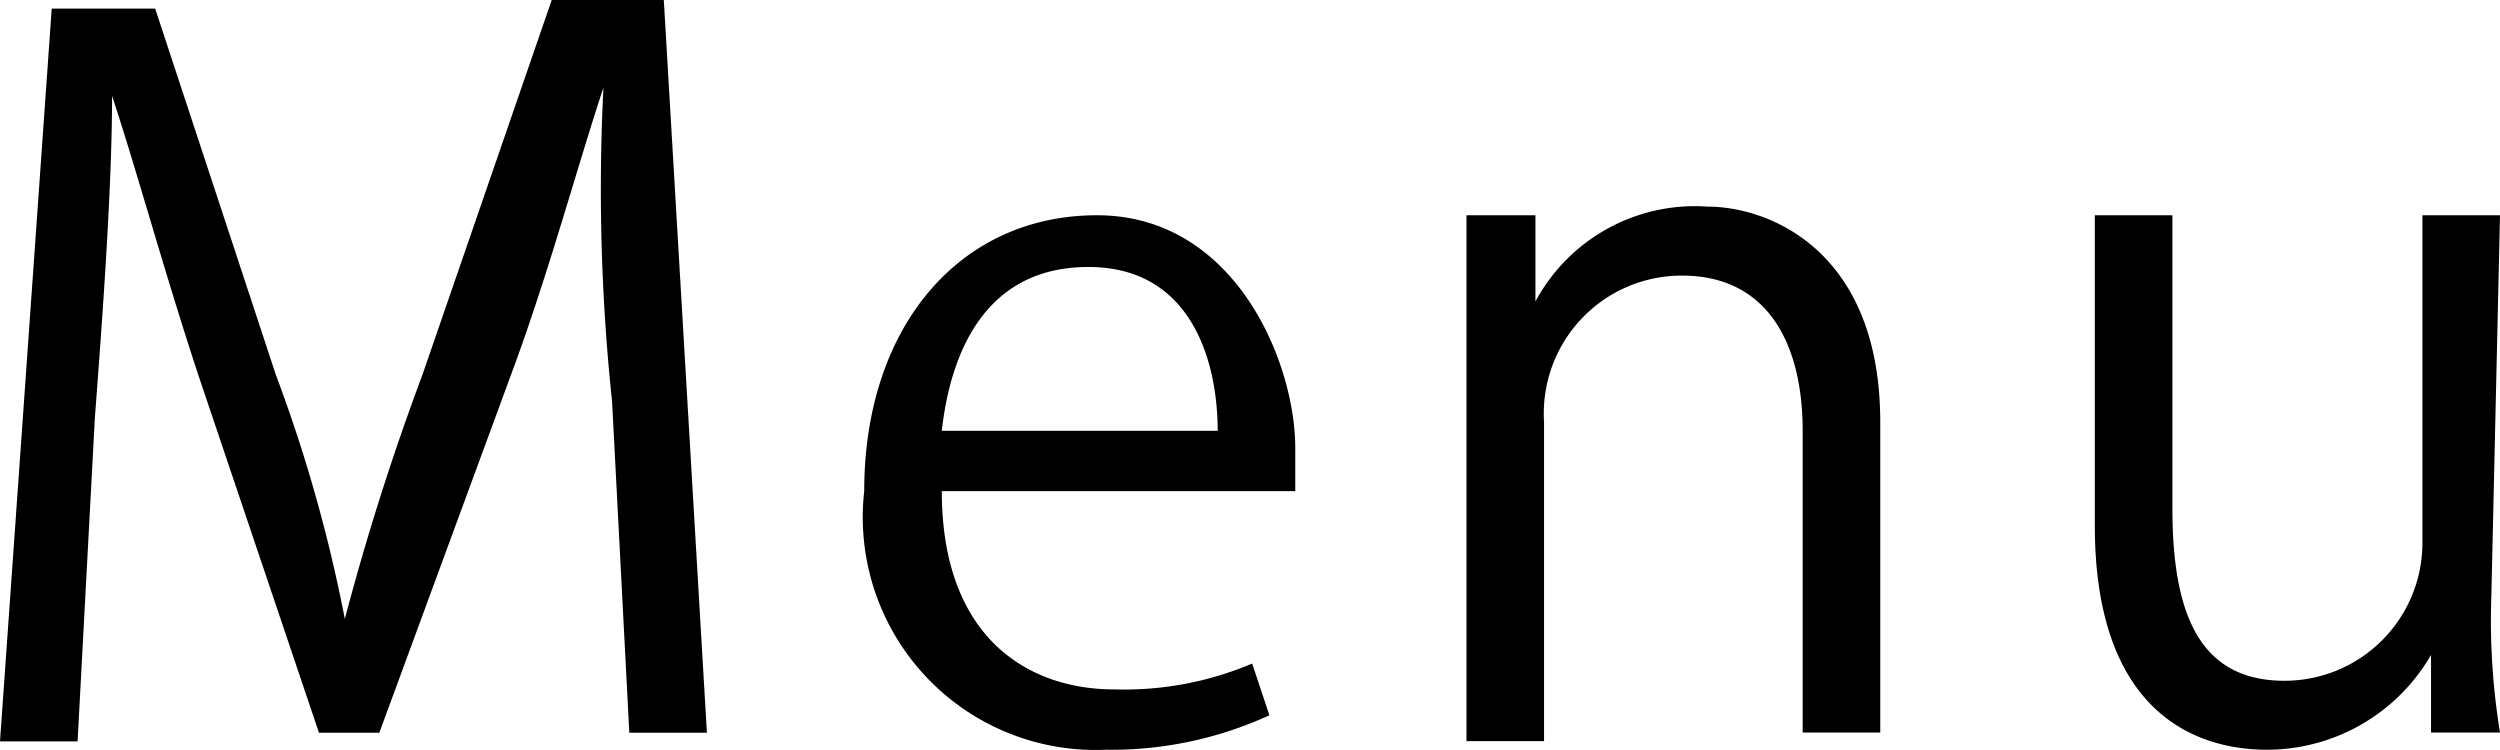
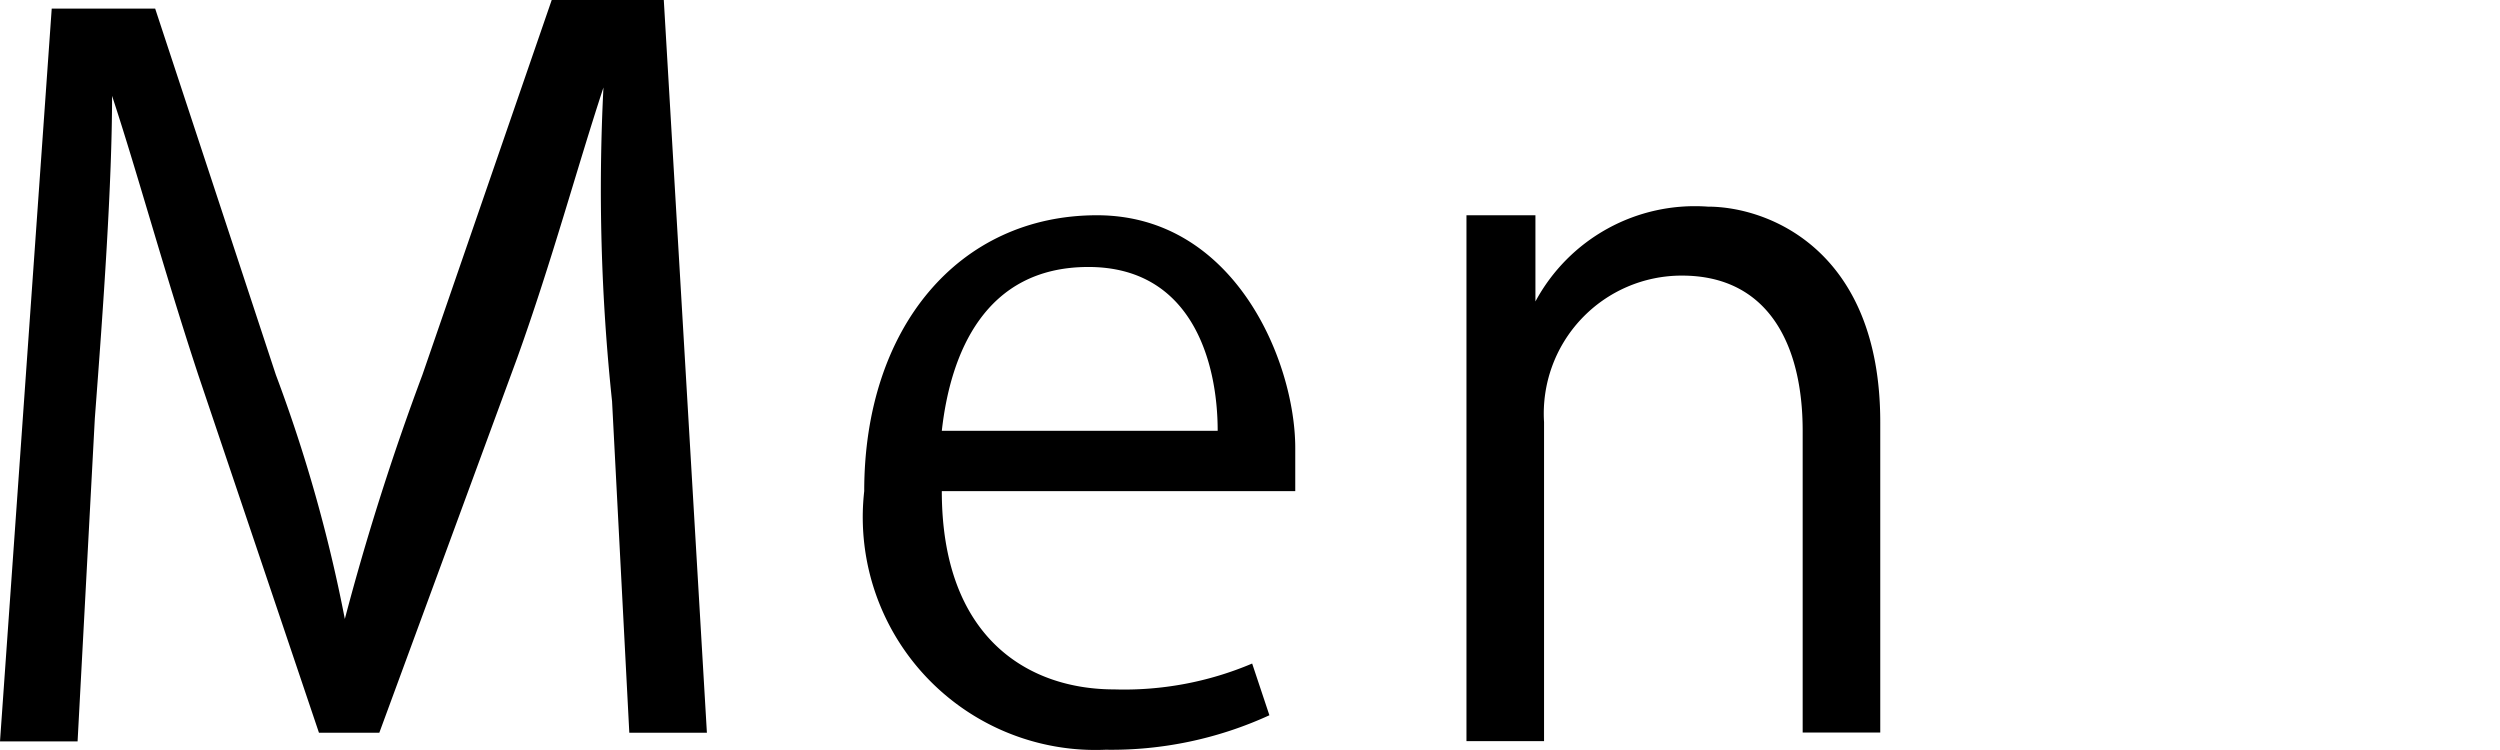
<svg xmlns="http://www.w3.org/2000/svg" width="29" height="8.7" viewBox="0 0 29 8.7">
  <g id="グループ_631" data-name="グループ 631" transform="translate(-315.7 -58.3)">
    <path id="パス_776" data-name="パス 776" d="M8.9,32.2H8l-.2-3.844a23.294,23.294,0,0,1-.1-3.641h0c-.3.91-.6,2.023-1,3.136L5.1,32.2H4.4L3,28.049c-.4-1.214-.7-2.326-1-3.237H2c0,1.011-.1,2.428-.2,3.742L1.6,32.3H.7l.6-8.5H2.5l1.4,4.248a17.5,17.5,0,0,1,.8,2.832h0a29.607,29.607,0,0,1,.9-2.832L7.1,23.7H8.4Z" transform="translate(315 34.6)" />
    <path id="パス_777" data-name="パス 777" d="M15.3,31.9a4.4,4.4,0,0,1-1.9.4,2.7,2.7,0,0,1-2.8-3c0-1.9,1.1-3.2,2.7-3.2s2.3,1.7,2.3,2.7v.5H11.5c0,1.7,1,2.3,2,2.3a3.8,3.8,0,0,0,1.6-.3Zm-.6-3.3c0-.8-.3-1.9-1.5-1.9s-1.6,1-1.7,1.9Z" transform="translate(315.125 34.697)" />
    <path id="パス_778" data-name="パス 778" d="M22.3,32.1h-.9V28.6c0-1-.4-1.8-1.4-1.8a1.6,1.6,0,0,0-1.6,1.7v3.7h-.9V26.1h.8v1h0a2.1,2.1,0,0,1,2-1.1c.7,0,2,.5,2,2.5Z" transform="translate(315.211 34.697)" />
-     <path id="パス_779" data-name="パス 779" d="M29.3,30.5a8.083,8.083,0,0,0,.1,1.6h-.8v-.9h0a2.2,2.2,0,0,1-1.9,1.1c-.9,0-2-.5-2-2.6V26.1h.9v3.4c0,1.2.3,2,1.3,2a1.6,1.6,0,0,0,1.6-1.6V26.1h.9Z" transform="translate(315.3 34.697)" />
  </g>
</svg>